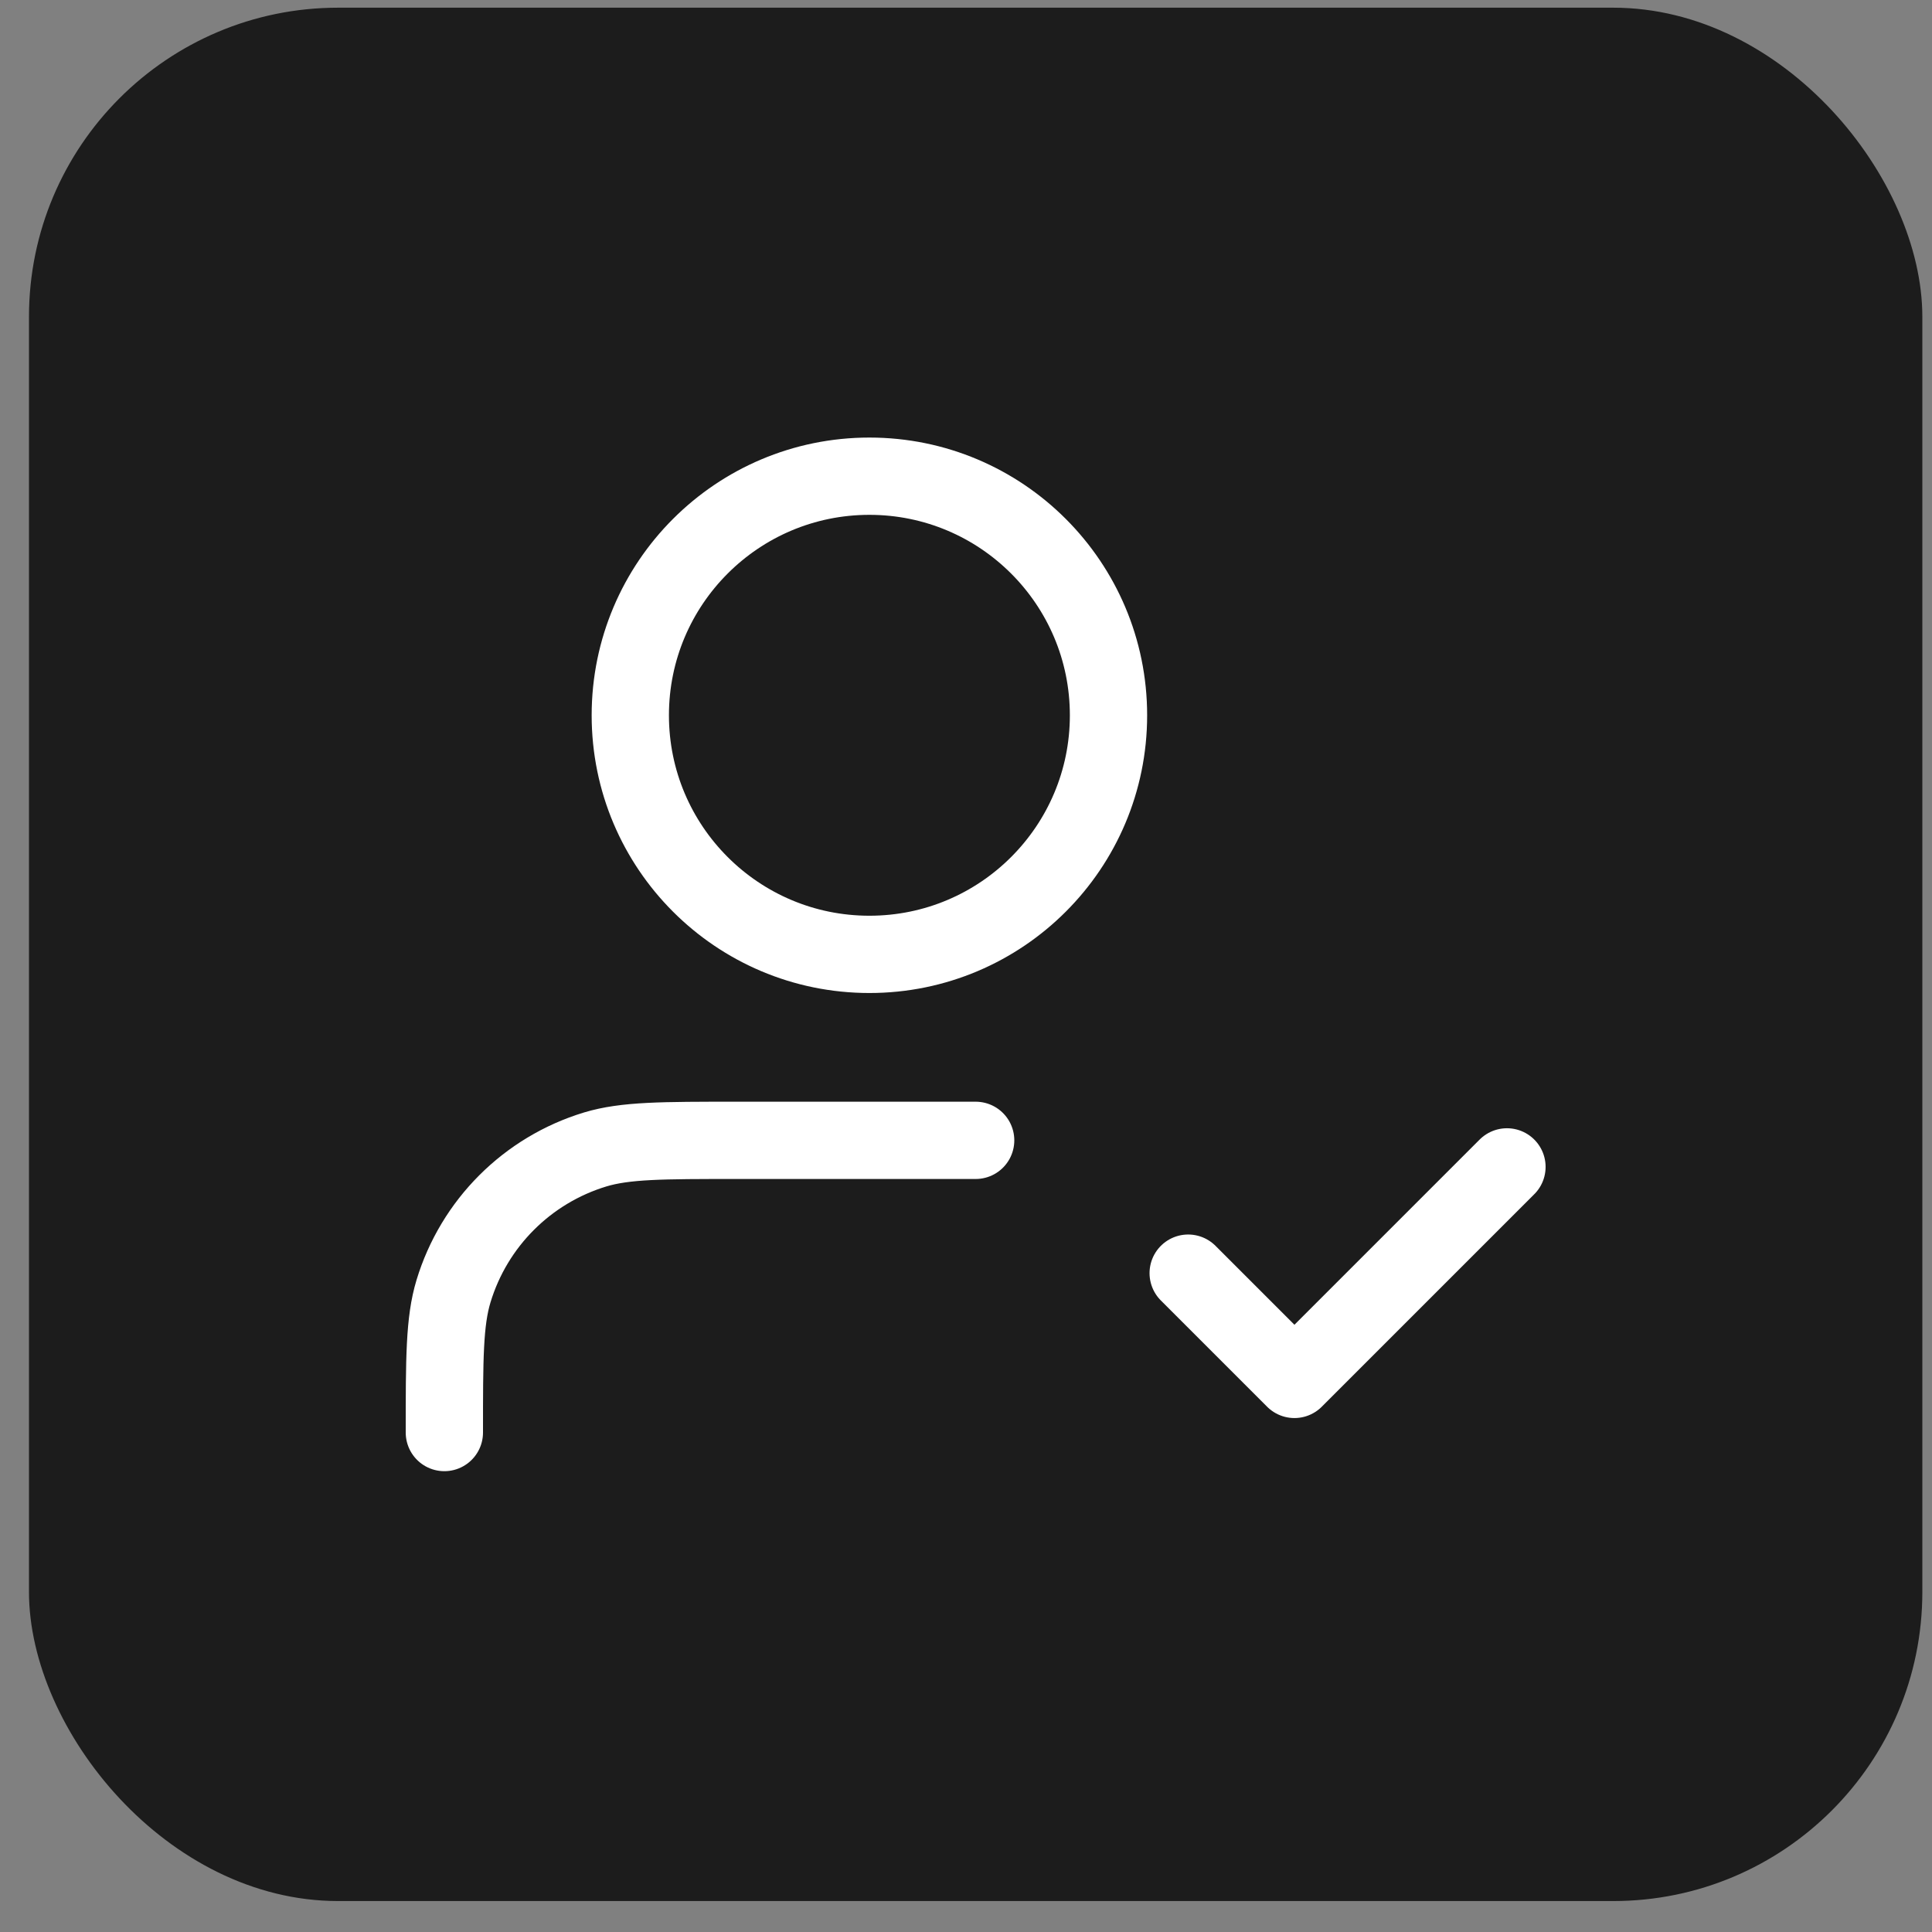
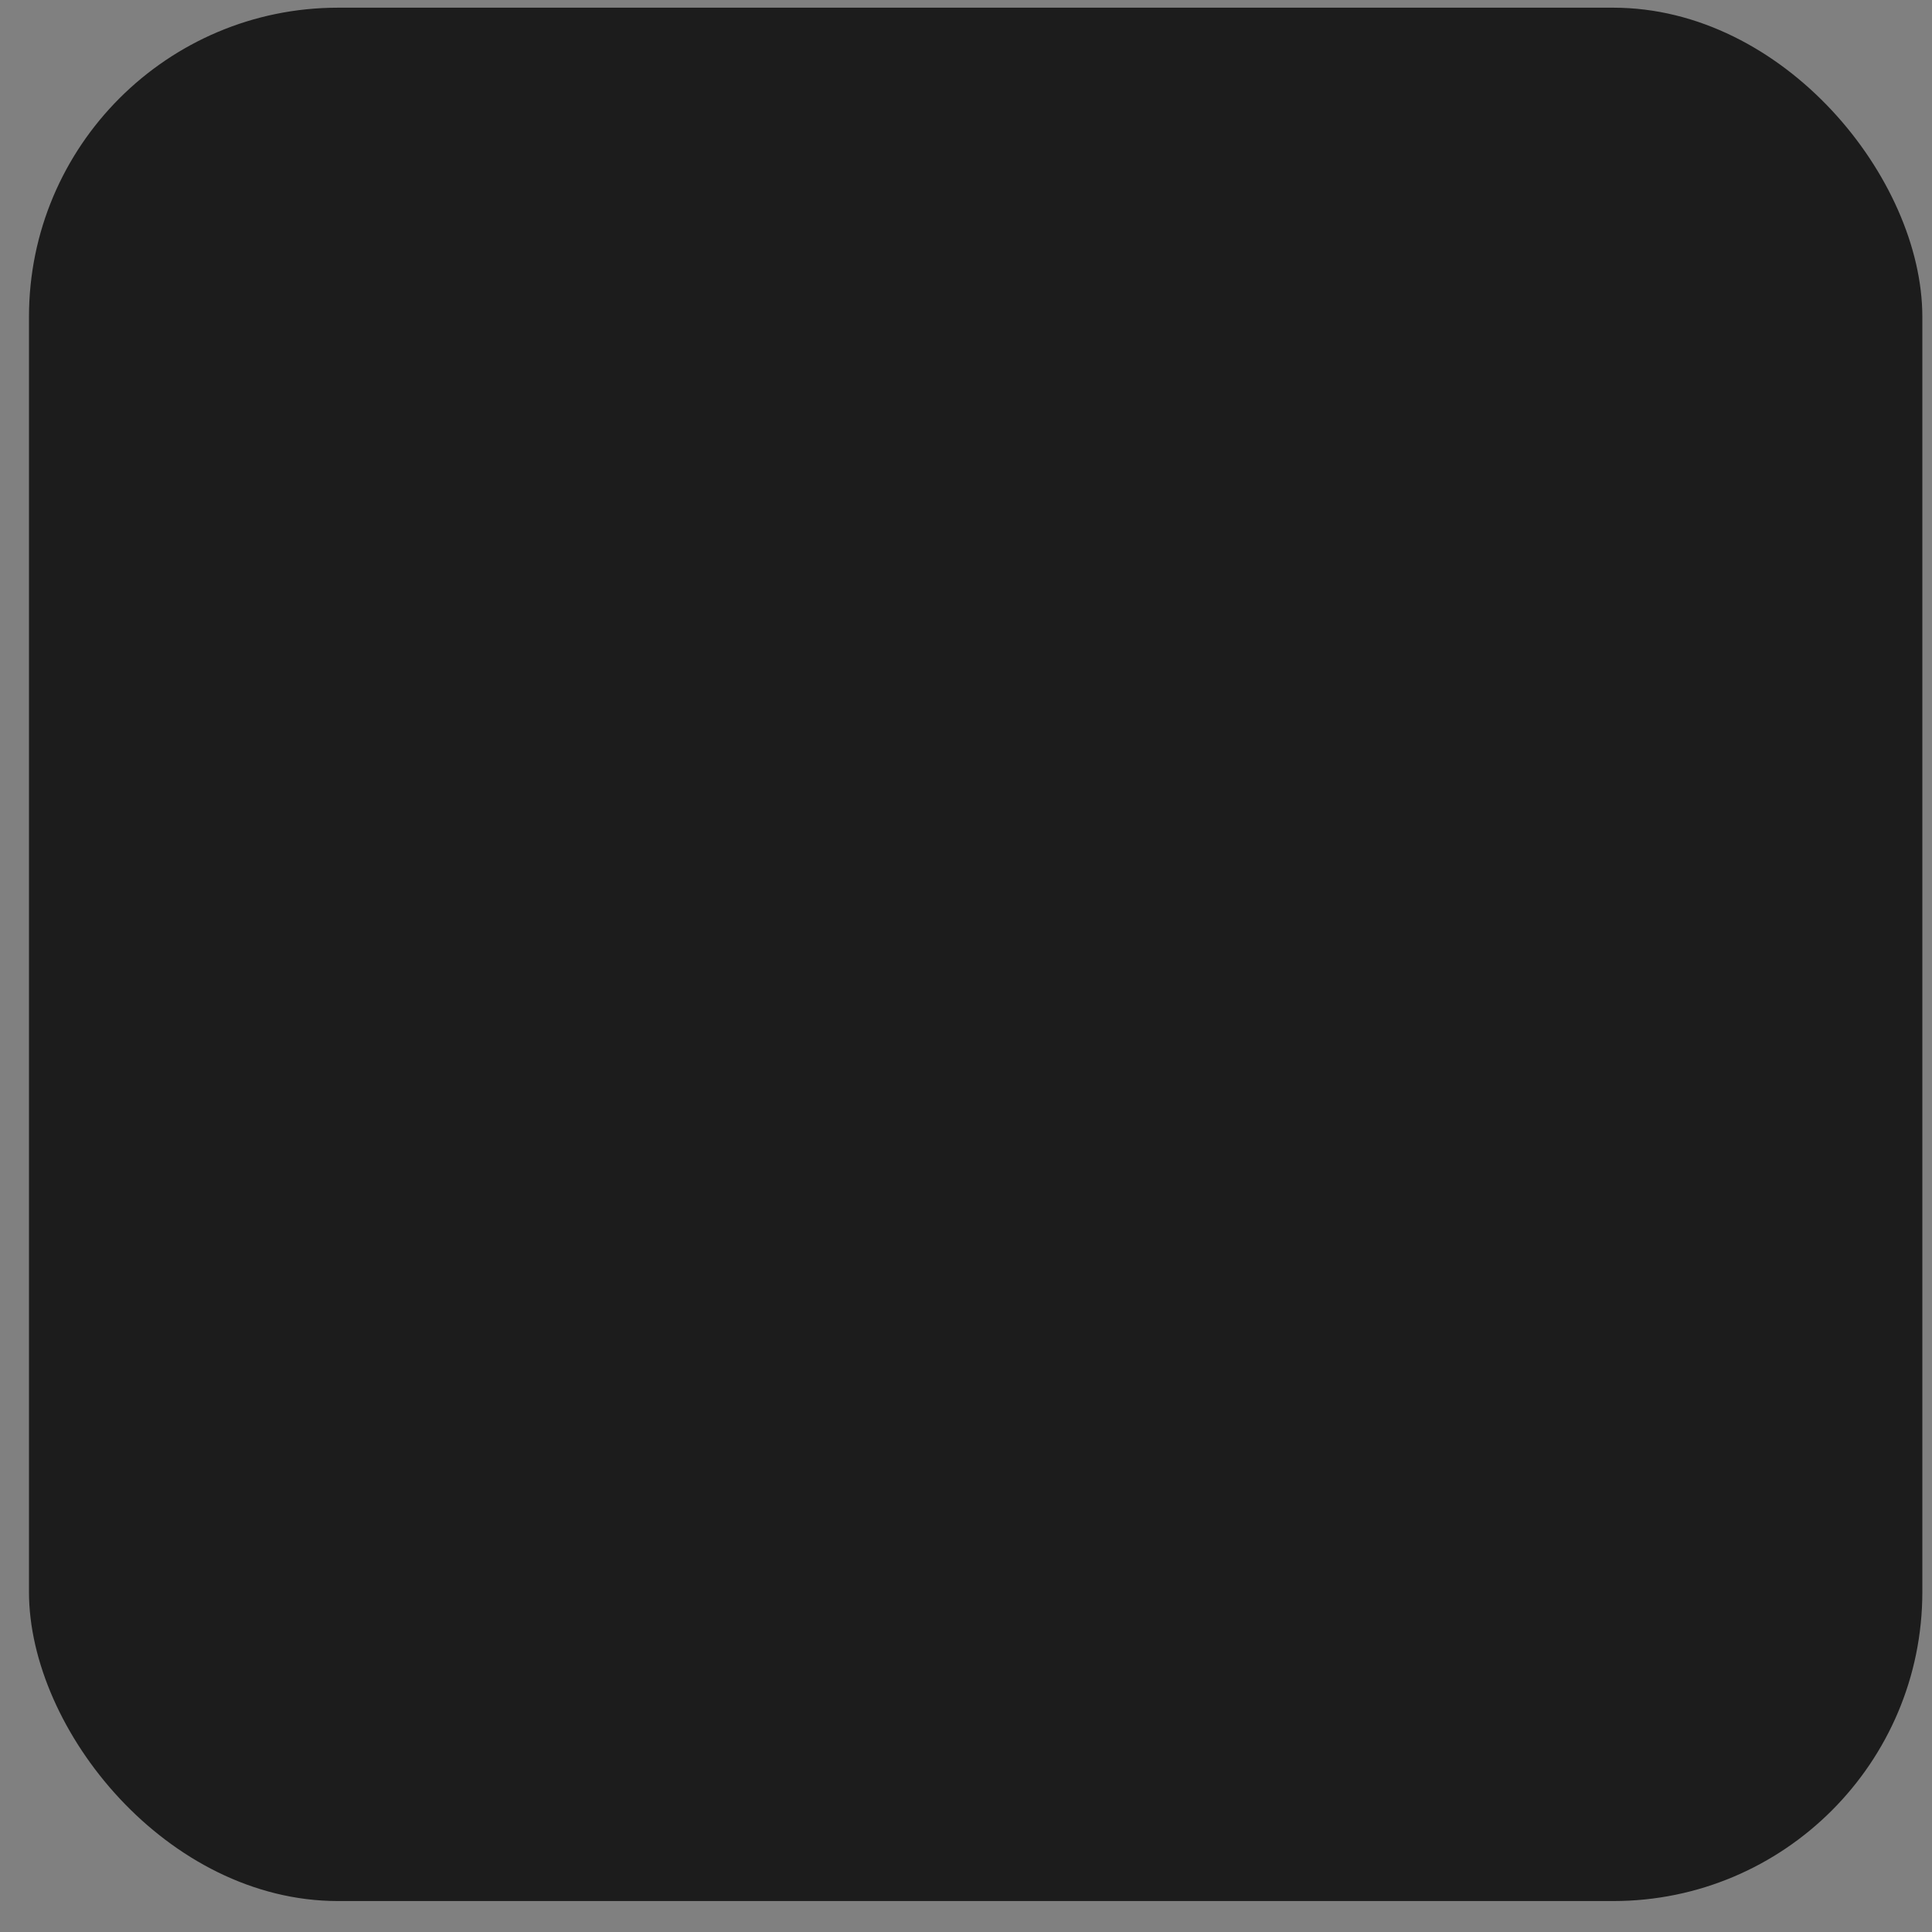
<svg xmlns="http://www.w3.org/2000/svg" width="50" height="50" viewBox="0 0 50 50" fill="none">
  <rect x="0" y="0" width="50" height="50" fill="#808080" stroke="none" />
  <rect x="0.75" y="0.199" width="49" height="49" rx="8" fill="#1C1C1C" />
-   <path d="M25.25 29.512H19.062C17.144 29.512 16.184 29.512 15.403 29.748C13.646 30.282 12.27 31.657 11.737 33.415C11.5 34.196 11.5 35.155 11.5 37.074M30.75 32.949L33.5 35.699L39 30.199M28.688 18.512C28.688 21.929 25.917 24.699 22.5 24.699C19.083 24.699 16.312 21.929 16.312 18.512C16.312 15.095 19.083 12.324 22.5 12.324C25.917 12.324 28.688 15.095 28.688 18.512Z" stroke="white" stroke-width="2" stroke-linecap="round" stroke-linejoin="round" />
</svg>